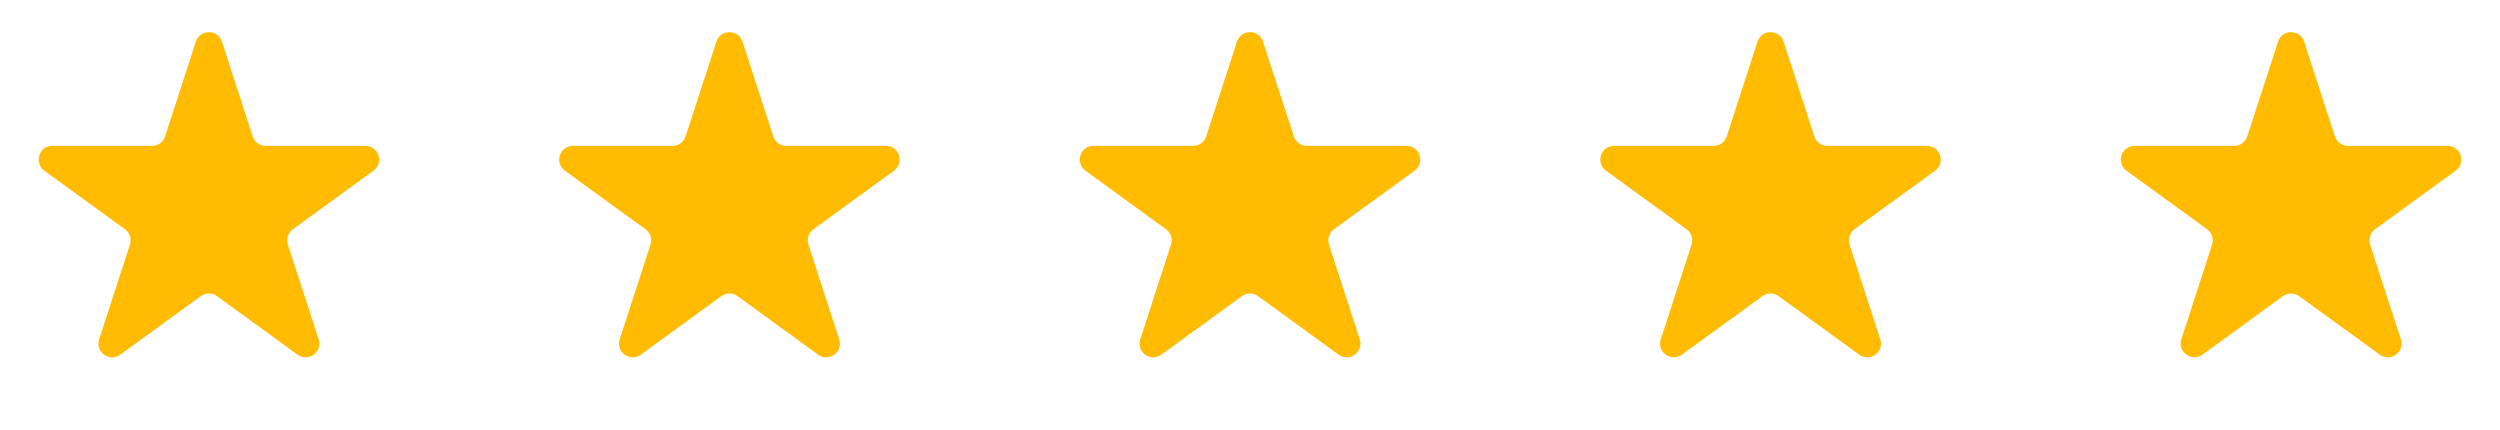
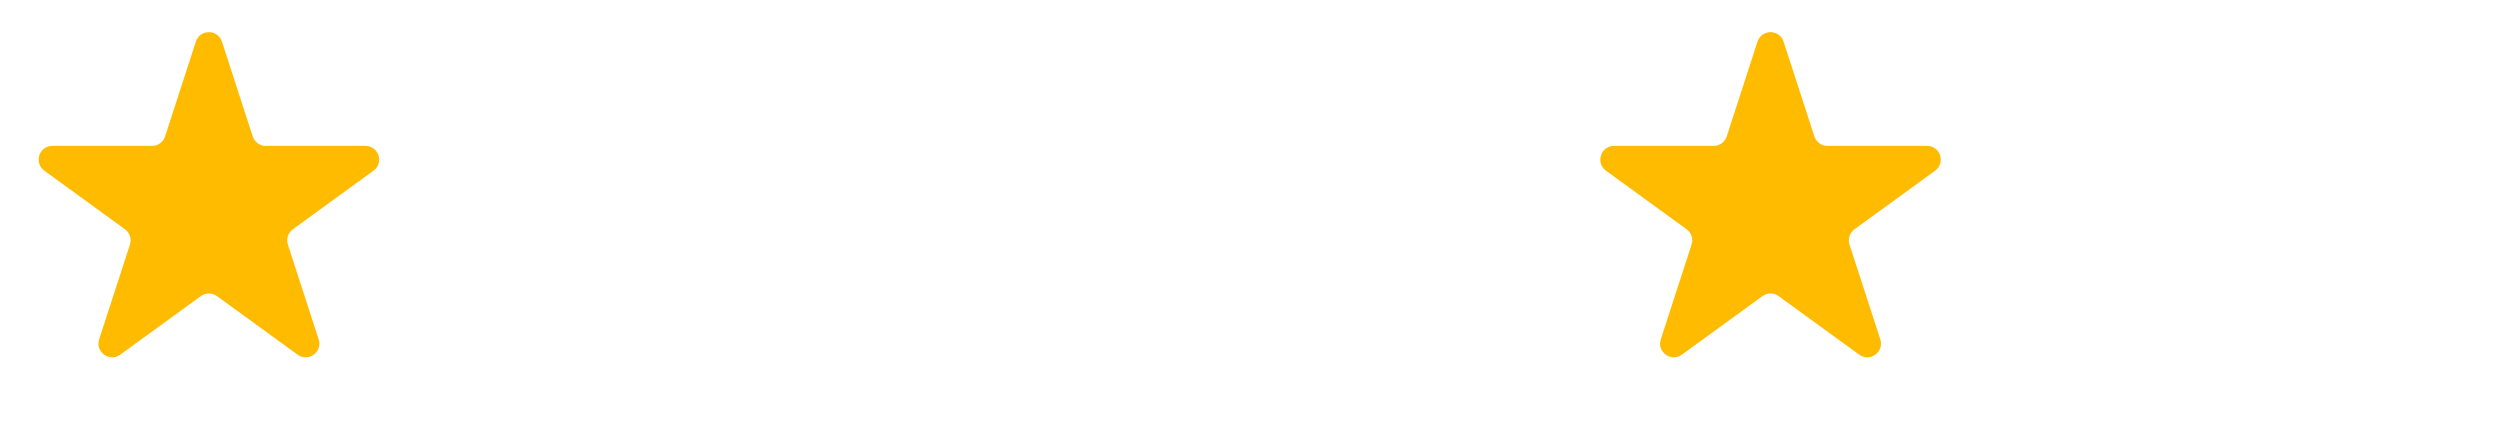
<svg xmlns="http://www.w3.org/2000/svg" width="221" height="38" viewBox="0 0 221 38" fill="none">
  <path d="M17.315 3.681C17.678 2.566 19.256 2.566 19.619 3.681L22.341 12.06C22.503 12.559 22.968 12.897 23.493 12.897H32.303C33.477 12.897 33.964 14.398 33.015 15.088L25.887 20.267C25.463 20.575 25.285 21.121 25.448 21.62L28.17 30C28.533 31.115 27.256 32.043 26.307 31.353L19.179 26.175C18.755 25.866 18.18 25.866 17.755 26.175L10.628 31.353C9.679 32.043 8.402 31.115 8.764 30L11.487 21.62C11.649 21.121 11.471 20.575 11.047 20.267L3.919 15.088C2.97 14.398 3.458 12.897 4.631 12.897H13.441C13.966 12.897 14.431 12.559 14.593 12.06L17.315 3.681Z" fill="#FFBB00" />
-   <path d="M63.332 3.681C63.694 2.566 65.273 2.566 65.635 3.681L68.358 12.06C68.52 12.559 68.985 12.897 69.51 12.897H78.32C79.493 12.897 79.981 14.398 79.032 15.088L71.904 20.267C71.48 20.575 71.302 21.121 71.464 21.62L74.187 30C74.549 31.115 73.272 32.043 72.323 31.353L65.195 26.175C64.771 25.866 64.196 25.866 63.772 26.175L56.644 31.353C55.695 32.043 54.418 31.115 54.781 30L57.503 21.62C57.665 21.121 57.488 20.575 57.063 20.267L49.936 15.088C48.987 14.398 49.474 12.897 50.647 12.897H59.458C59.982 12.897 60.447 12.559 60.609 12.06L63.332 3.681Z" fill="#FFBB00" />
-   <path d="M109.349 3.681C109.711 2.566 111.29 2.566 111.652 3.681L114.375 12.06C114.537 12.559 115.002 12.897 115.526 12.897H124.337C125.51 12.897 125.997 14.398 125.048 15.088L117.921 20.267C117.496 20.575 117.319 21.121 117.481 21.62L120.203 30C120.566 31.115 119.289 32.043 118.34 31.353L111.212 26.175C110.788 25.866 110.213 25.866 109.789 26.175L102.661 31.353C101.712 32.043 100.435 31.115 100.797 30L103.52 21.62C103.682 21.121 103.504 20.575 103.08 20.267L95.952 15.088C95.003 14.398 95.491 12.897 96.664 12.897H105.474C105.999 12.897 106.464 12.559 106.626 12.06L109.349 3.681Z" fill="#FFBB00" />
  <path d="M155.364 3.681C155.727 2.566 157.305 2.566 157.668 3.681L160.39 12.06C160.552 12.559 161.017 12.897 161.542 12.897H170.352C171.525 12.897 172.013 14.398 171.064 15.088L163.936 20.267C163.512 20.575 163.334 21.121 163.496 21.62L166.219 30C166.581 31.115 165.305 32.043 164.355 31.353L157.228 26.175C156.803 25.866 156.229 25.866 155.804 26.175L148.676 31.353C147.727 32.043 146.45 31.115 146.813 30L149.535 21.62C149.698 21.121 149.52 20.575 149.096 20.267L141.968 15.088C141.019 14.398 141.507 12.897 142.68 12.897H151.49C152.015 12.897 152.48 12.559 152.642 12.06L155.364 3.681Z" fill="#FFBB00" />
-   <path d="M201.381 3.681C201.743 2.566 203.322 2.566 203.684 3.681L206.407 12.06C206.569 12.559 207.034 12.897 207.558 12.897H216.369C217.542 12.897 218.03 14.398 217.081 15.088L209.953 20.267C209.528 20.575 209.351 21.121 209.513 21.62L212.236 30C212.598 31.115 211.321 32.043 210.372 31.353L203.244 26.175C202.82 25.866 202.245 25.866 201.821 26.175L194.693 31.353C193.744 32.043 192.467 31.115 192.83 30L195.552 21.62C195.714 21.121 195.537 20.575 195.112 20.267L187.984 15.088C187.035 14.398 187.523 12.897 188.696 12.897H197.507C198.031 12.897 198.496 12.559 198.658 12.06L201.381 3.681Z" fill="#FFBB00" />
</svg>